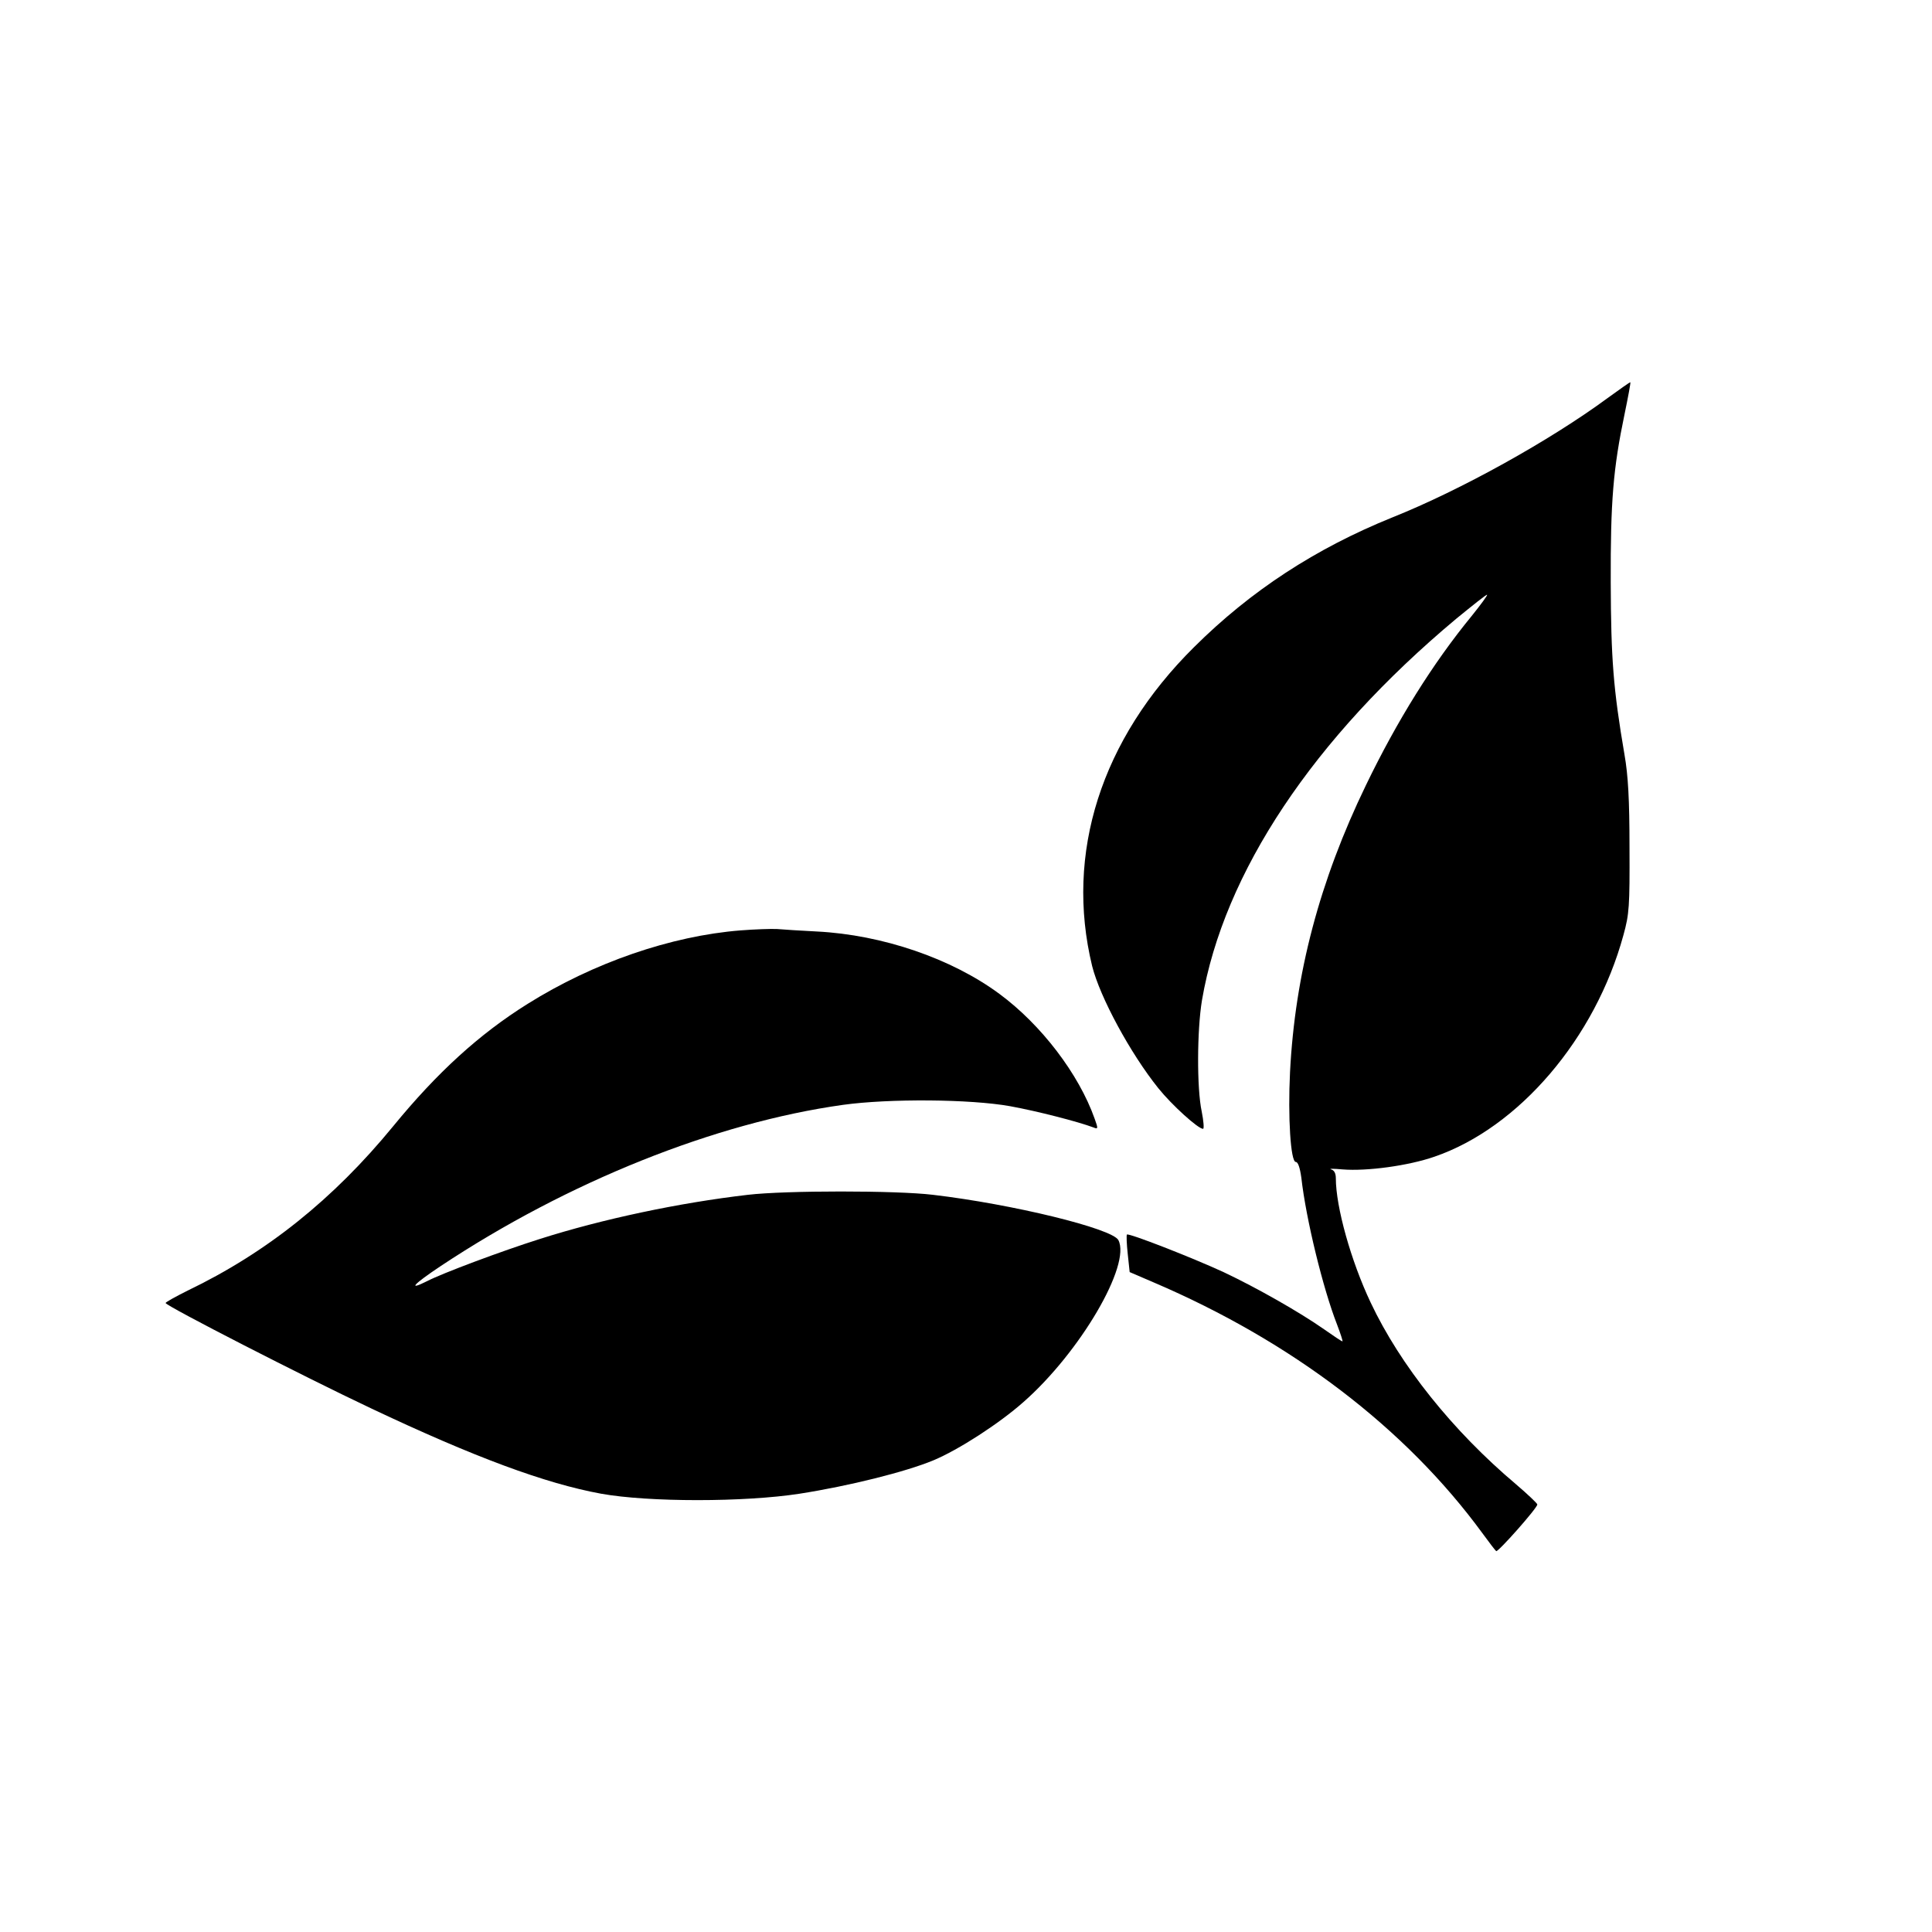
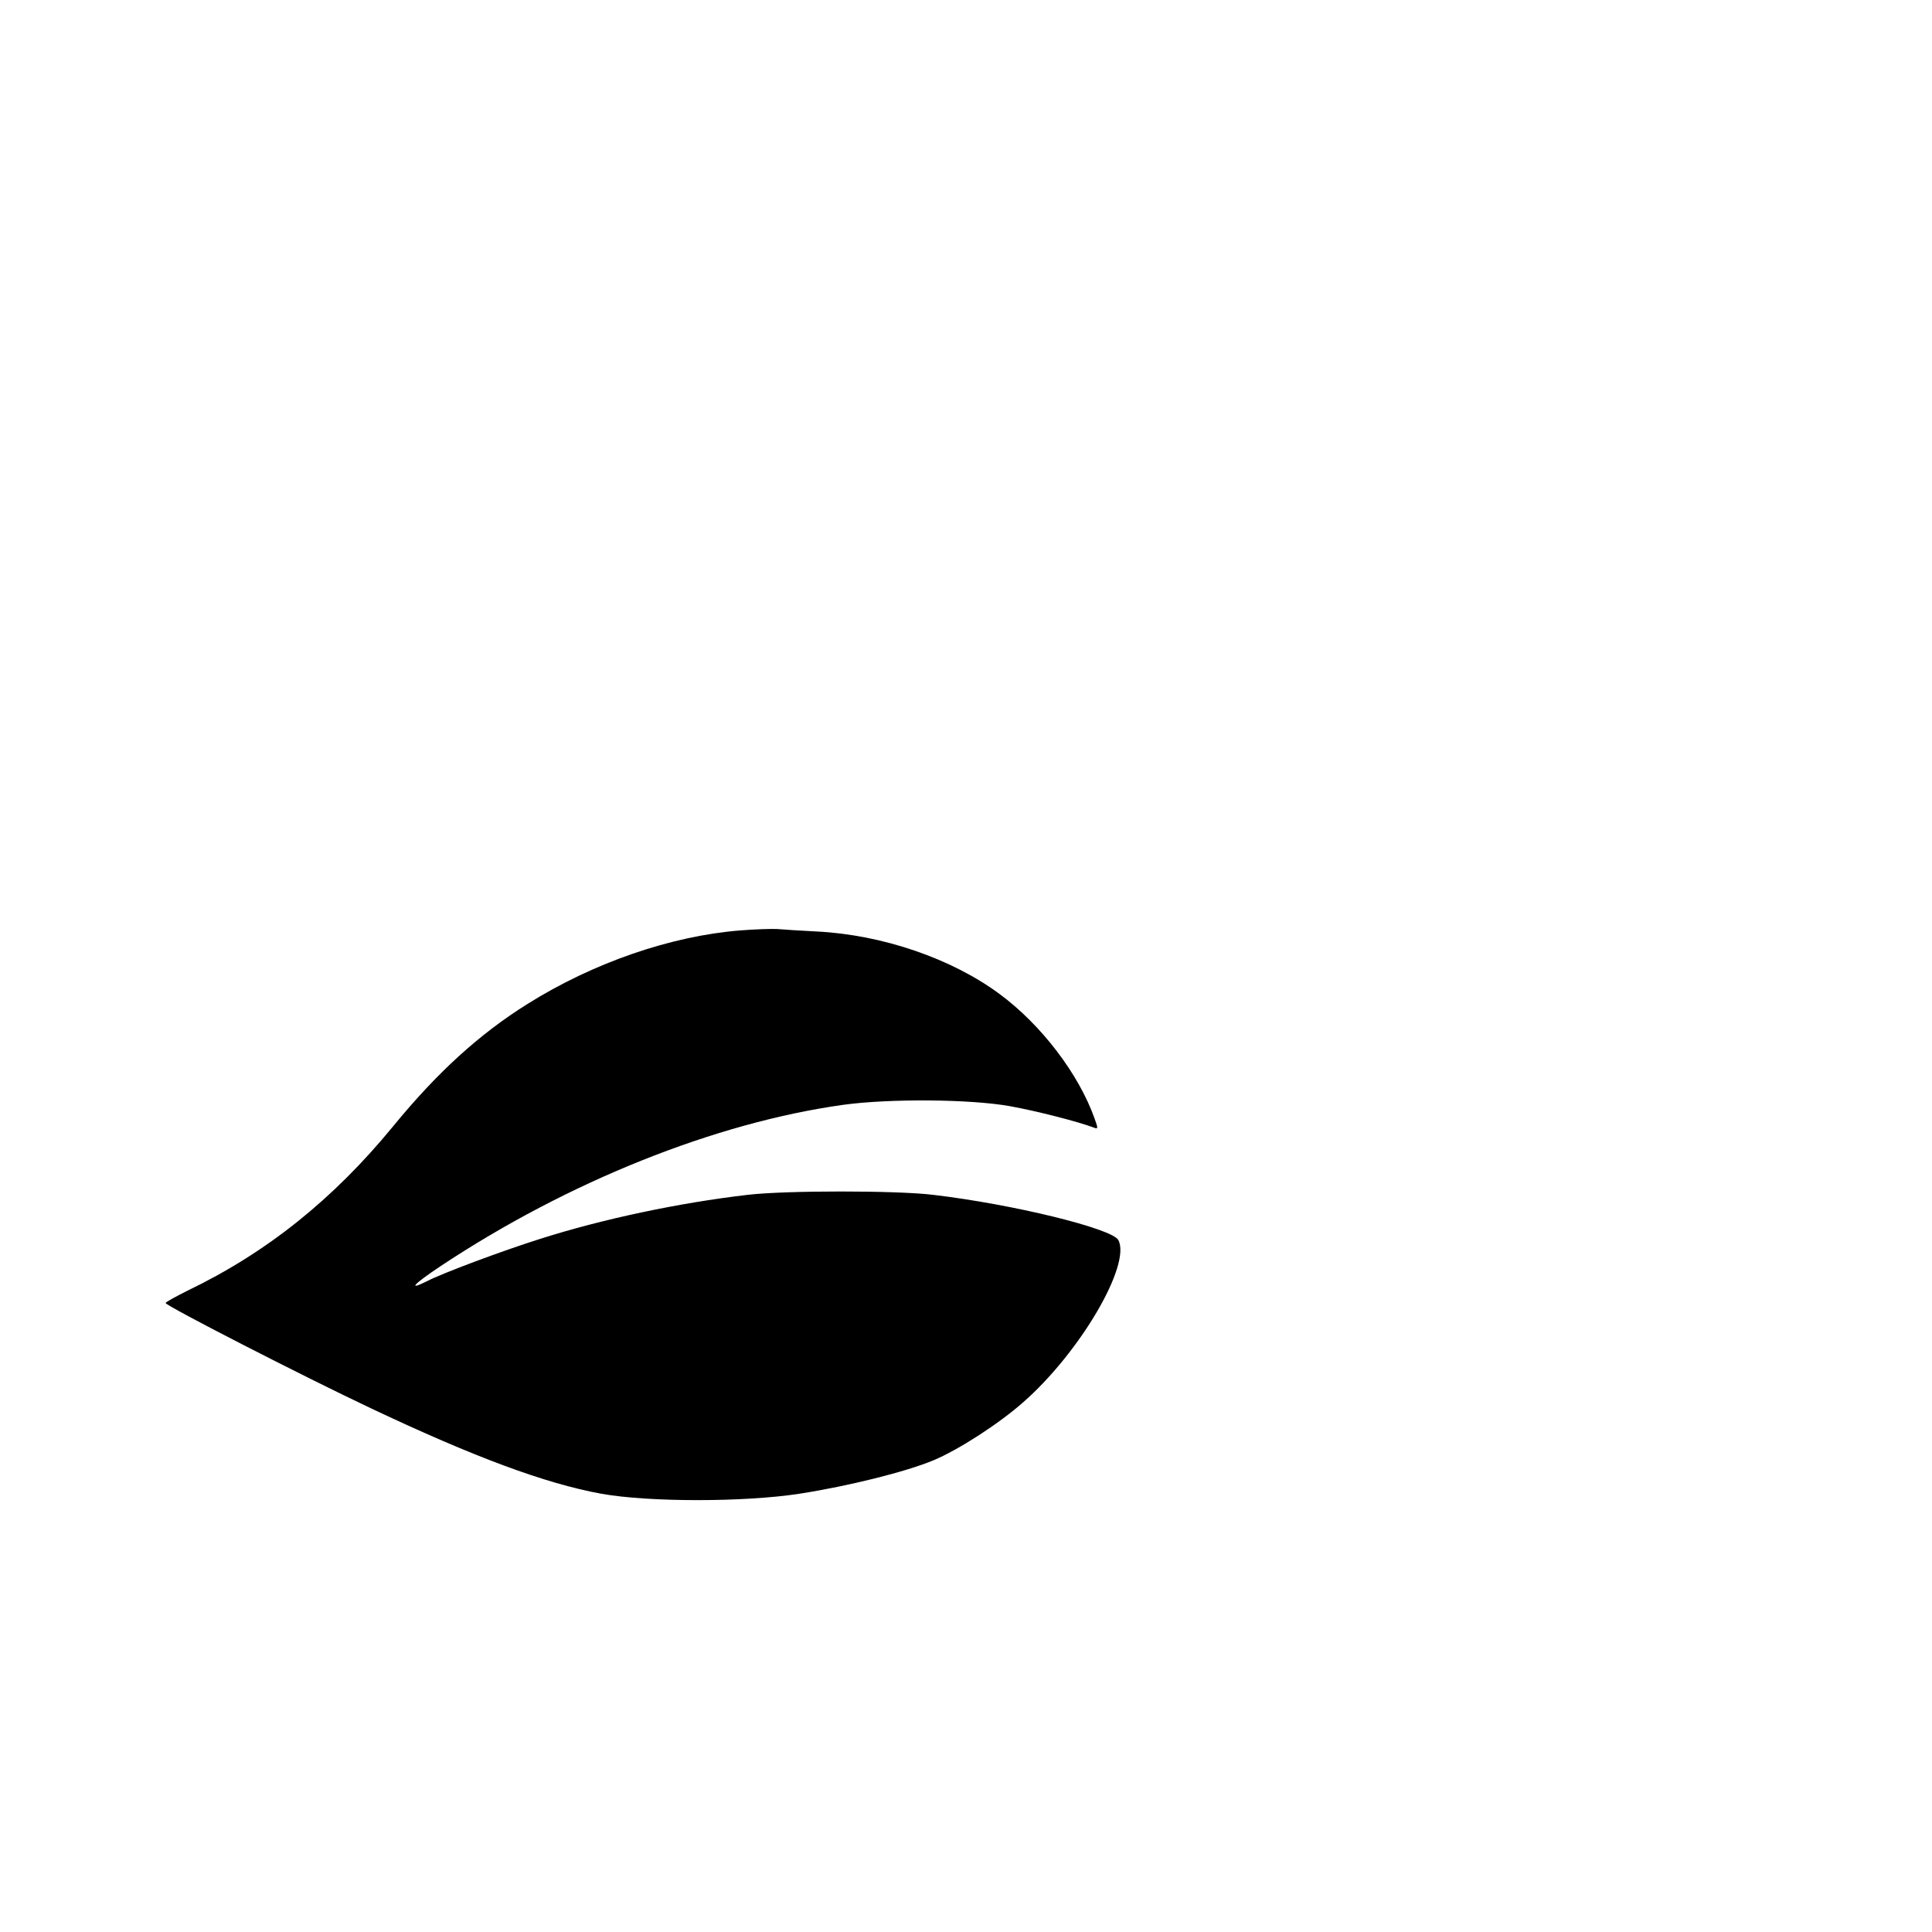
<svg xmlns="http://www.w3.org/2000/svg" version="1.0" width="700pt" height="700pt" viewBox="0 0 700 700" preserveAspectRatio="xMidYMid meet">
  <g transform="translate(0,700) scale(0.1,-0.1)" fill="#000000" stroke="none">
-     <path d="M5825 5558 c-209 -154 -533 -334 -781 -433 -277 -112 -512 -265 -718 -470 -337 -334 -468 -747 -369 -1155 28 -112 138 -316 240 -443 49 -61 144 -147 162 -147 4 0 2 28 -5 63 -18 84 -17 295 1 403 79 462 403 949 921 1382 60 49 110 89 112 87 2 -2 -23 -36 -56 -77 -141 -172 -270 -379 -383 -613 -168 -347 -257 -685 -275 -1040 -8 -161 2 -325 21 -325 8 0 15 -21 20 -57 17 -151 79 -403 129 -531 13 -34 22 -62 20 -62 -3 0 -33 20 -67 44 -87 61 -243 150 -364 207 -115 53 -343 142 -350 136 -2 -3 -1 -34 3 -70 l7 -66 86 -37 c501 -214 914 -529 1192 -909 24 -33 47 -63 50 -65 6 -5 149 156 149 169 0 4 -35 37 -77 73 -230 194 -420 432 -527 659 -71 150 -126 346 -126 450 0 18 -6 29 -17 32 -10 3 9 3 42 0 87 -7 237 13 332 46 306 105 583 429 685 803 21 76 23 103 22 318 0 173 -5 261 -18 335 -41 240 -49 348 -50 625 -1 294 9 413 50 609 13 63 23 116 21 116 -1 1 -38 -25 -82 -57z" />
    <path d="M2683 3629 c-252 -20 -533 -117 -771 -266 -176 -110 -328 -249 -487 -443 -218 -266 -460 -459 -745 -596 -44 -22 -80 -42 -80 -45 0 -10 501 -267 745 -382 374 -177 631 -272 833 -309 172 -31 519 -31 719 0 179 28 384 79 485 121 91 38 238 133 326 211 206 181 391 498 344 587 -23 42 -383 130 -672 164 -133 16 -533 16 -670 0 -250 -29 -528 -88 -754 -160 -139 -44 -353 -124 -409 -153 -72 -36 -49 -11 50 55 460 305 993 519 1458 584 167 23 460 21 605 -5 99 -18 246 -56 302 -77 17 -7 17 -4 4 32 -57 161 -193 340 -345 452 -173 128 -424 214 -661 226 -58 3 -123 7 -145 9 -22 1 -81 -1 -132 -5z" />
  </g>
</svg>